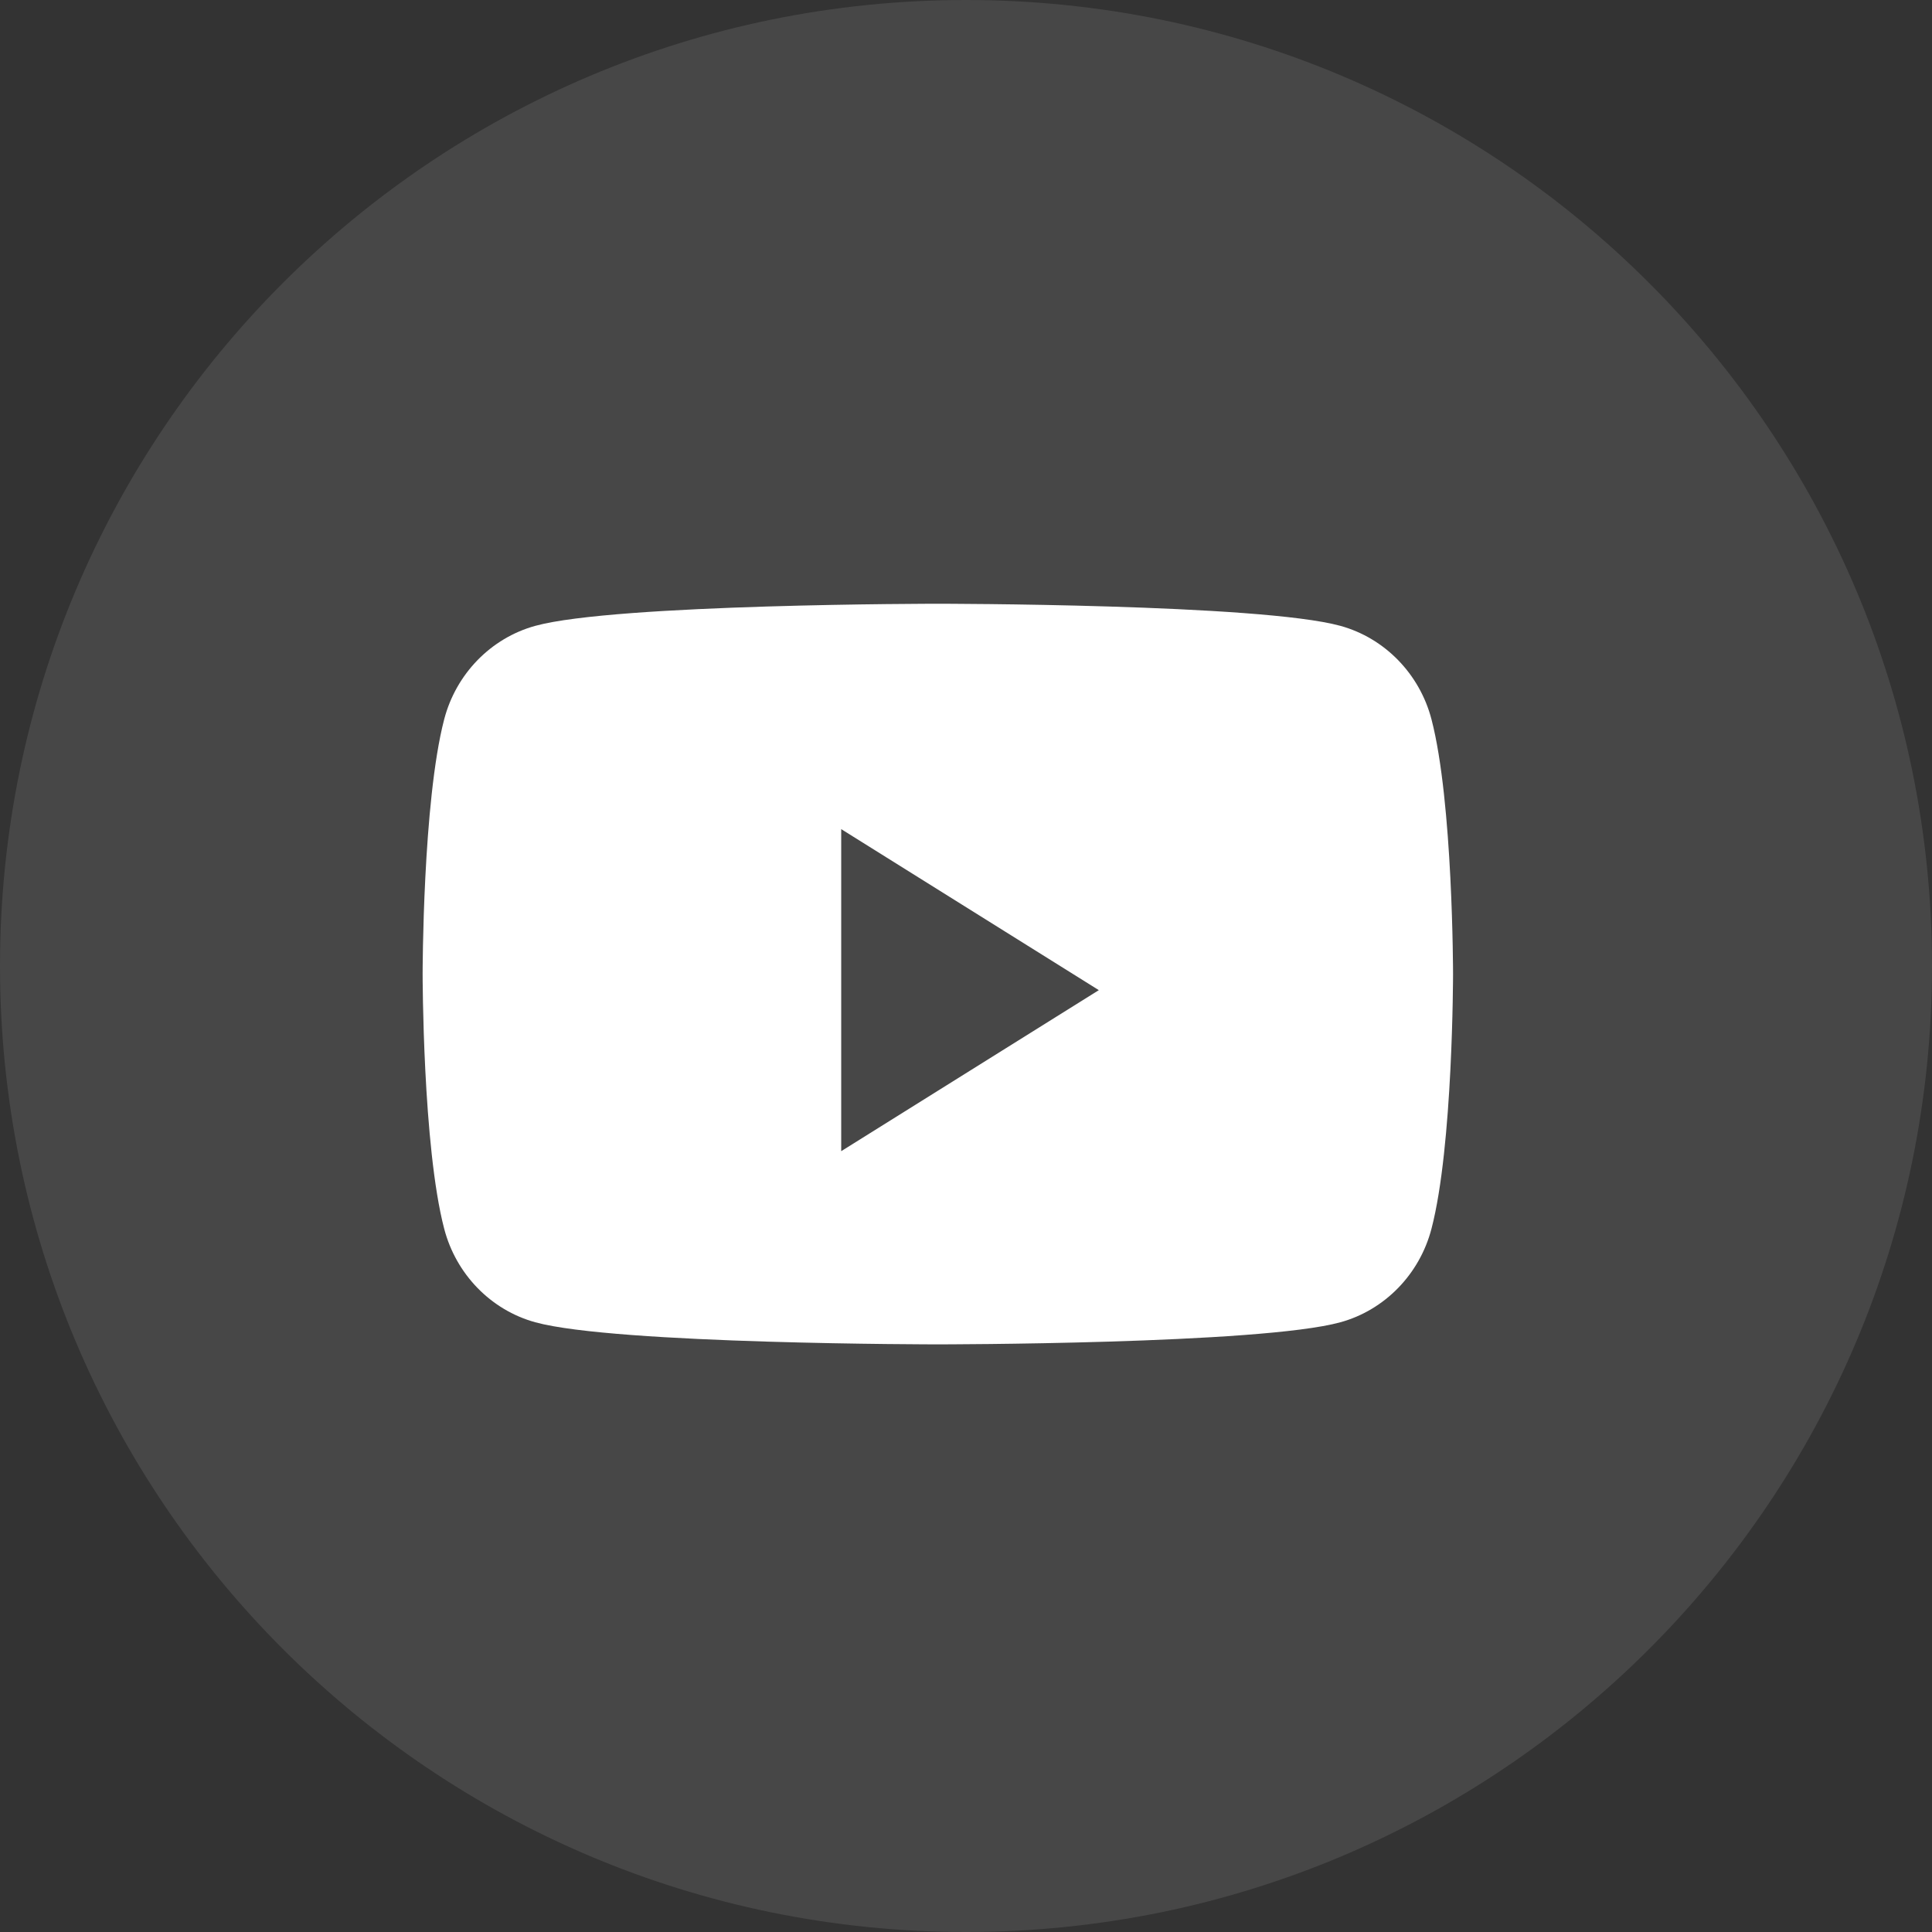
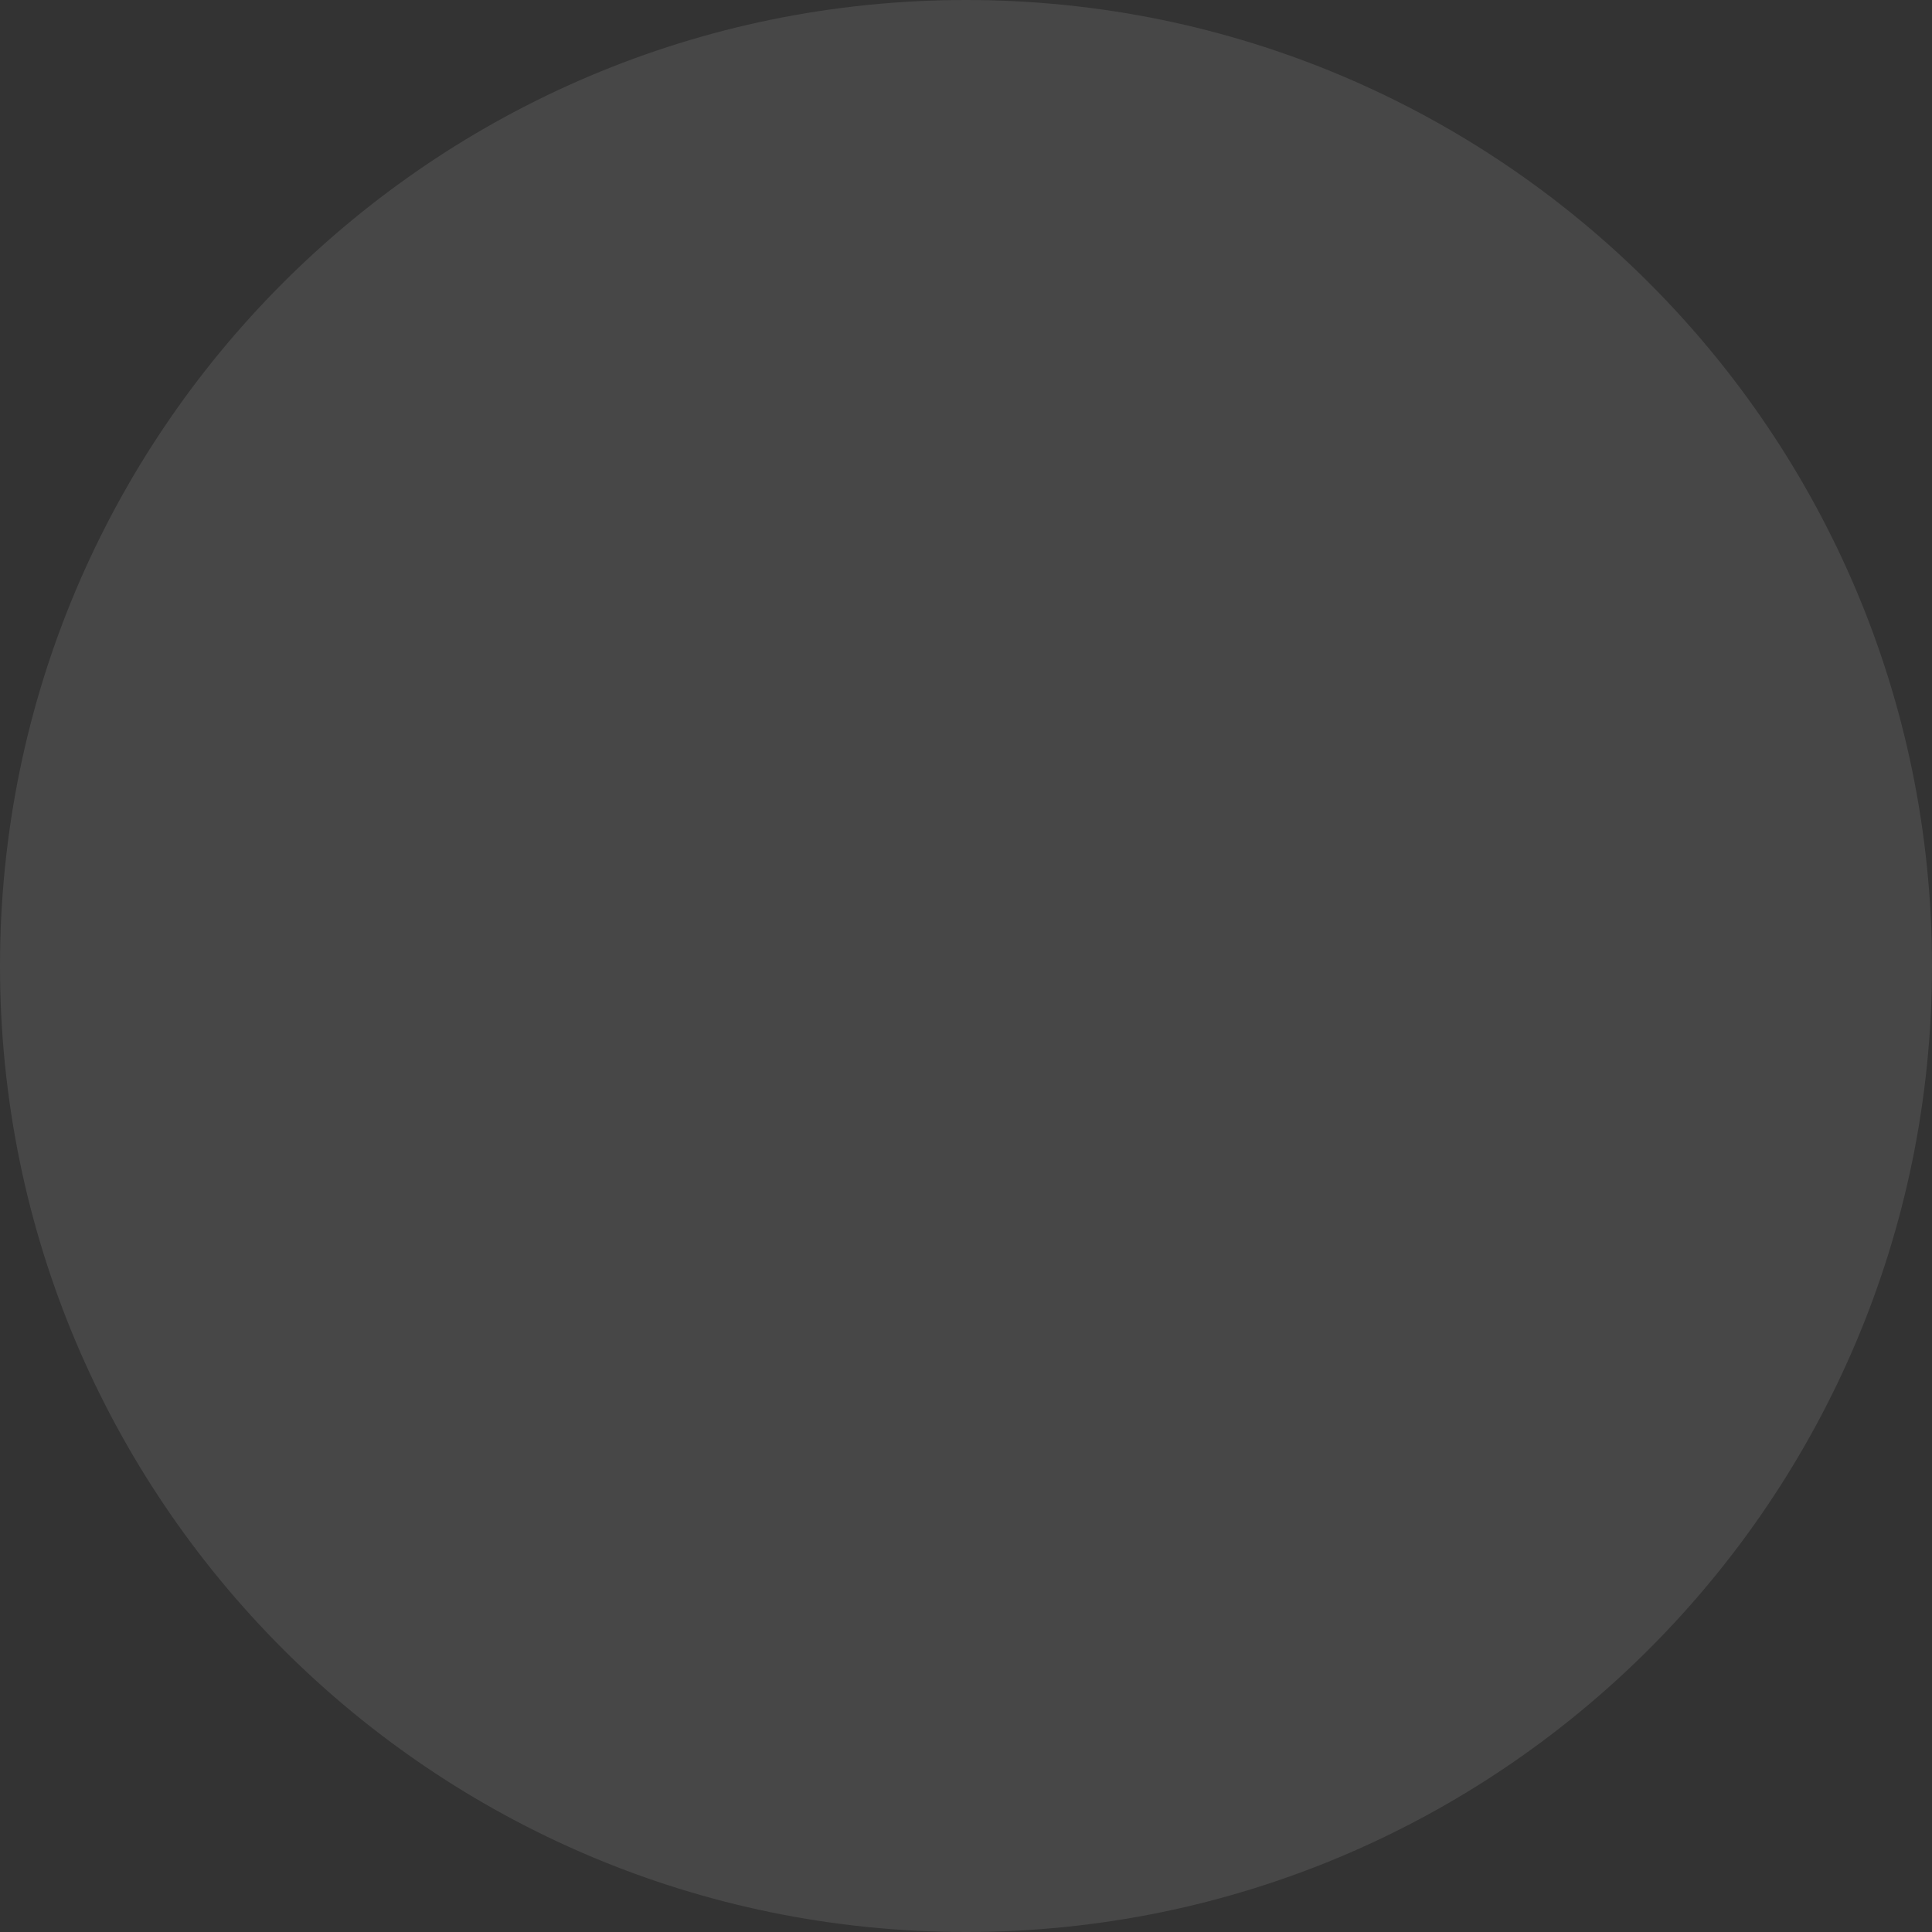
<svg xmlns="http://www.w3.org/2000/svg" width="32" height="32" viewBox="0 0 32 32" fill="none">
  <rect x="0" y="0" width="32" height="32" fill="#333333" stroke="none" />
  <g id="youtube-icon">
    <path id="BG" opacity="0.1" fill-rule="evenodd" clip-rule="evenodd" d="M0 16C0 7.163 7.163 0 16 0C24.837 0 32 7.163 32 16C32 24.837 24.837 32 16 32C7.163 32 0 24.837 0 16Z" fill="white" />
-     <path id="Path" fill-rule="evenodd" clip-rule="evenodd" d="M22.201 10.366C22.935 10.568 23.514 11.162 23.71 11.915C24.067 13.282 24.067 16.133 24.067 16.133C24.067 16.133 24.067 18.985 23.71 20.351C23.514 21.105 22.935 21.699 22.201 21.901C20.87 22.267 15.533 22.267 15.533 22.267C15.533 22.267 10.196 22.267 8.866 21.901C8.131 21.699 7.553 21.105 7.357 20.351C7 18.985 7 16.133 7 16.133C7 16.133 7 13.282 7.357 11.915C7.553 11.162 8.131 10.568 8.866 10.366C10.196 10 15.533 10 15.533 10C15.533 10 20.87 10 22.201 10.366ZM13.933 13.733V19.067L18.2 16.4L13.933 13.733Z" fill="white" />
  </g>
</svg>